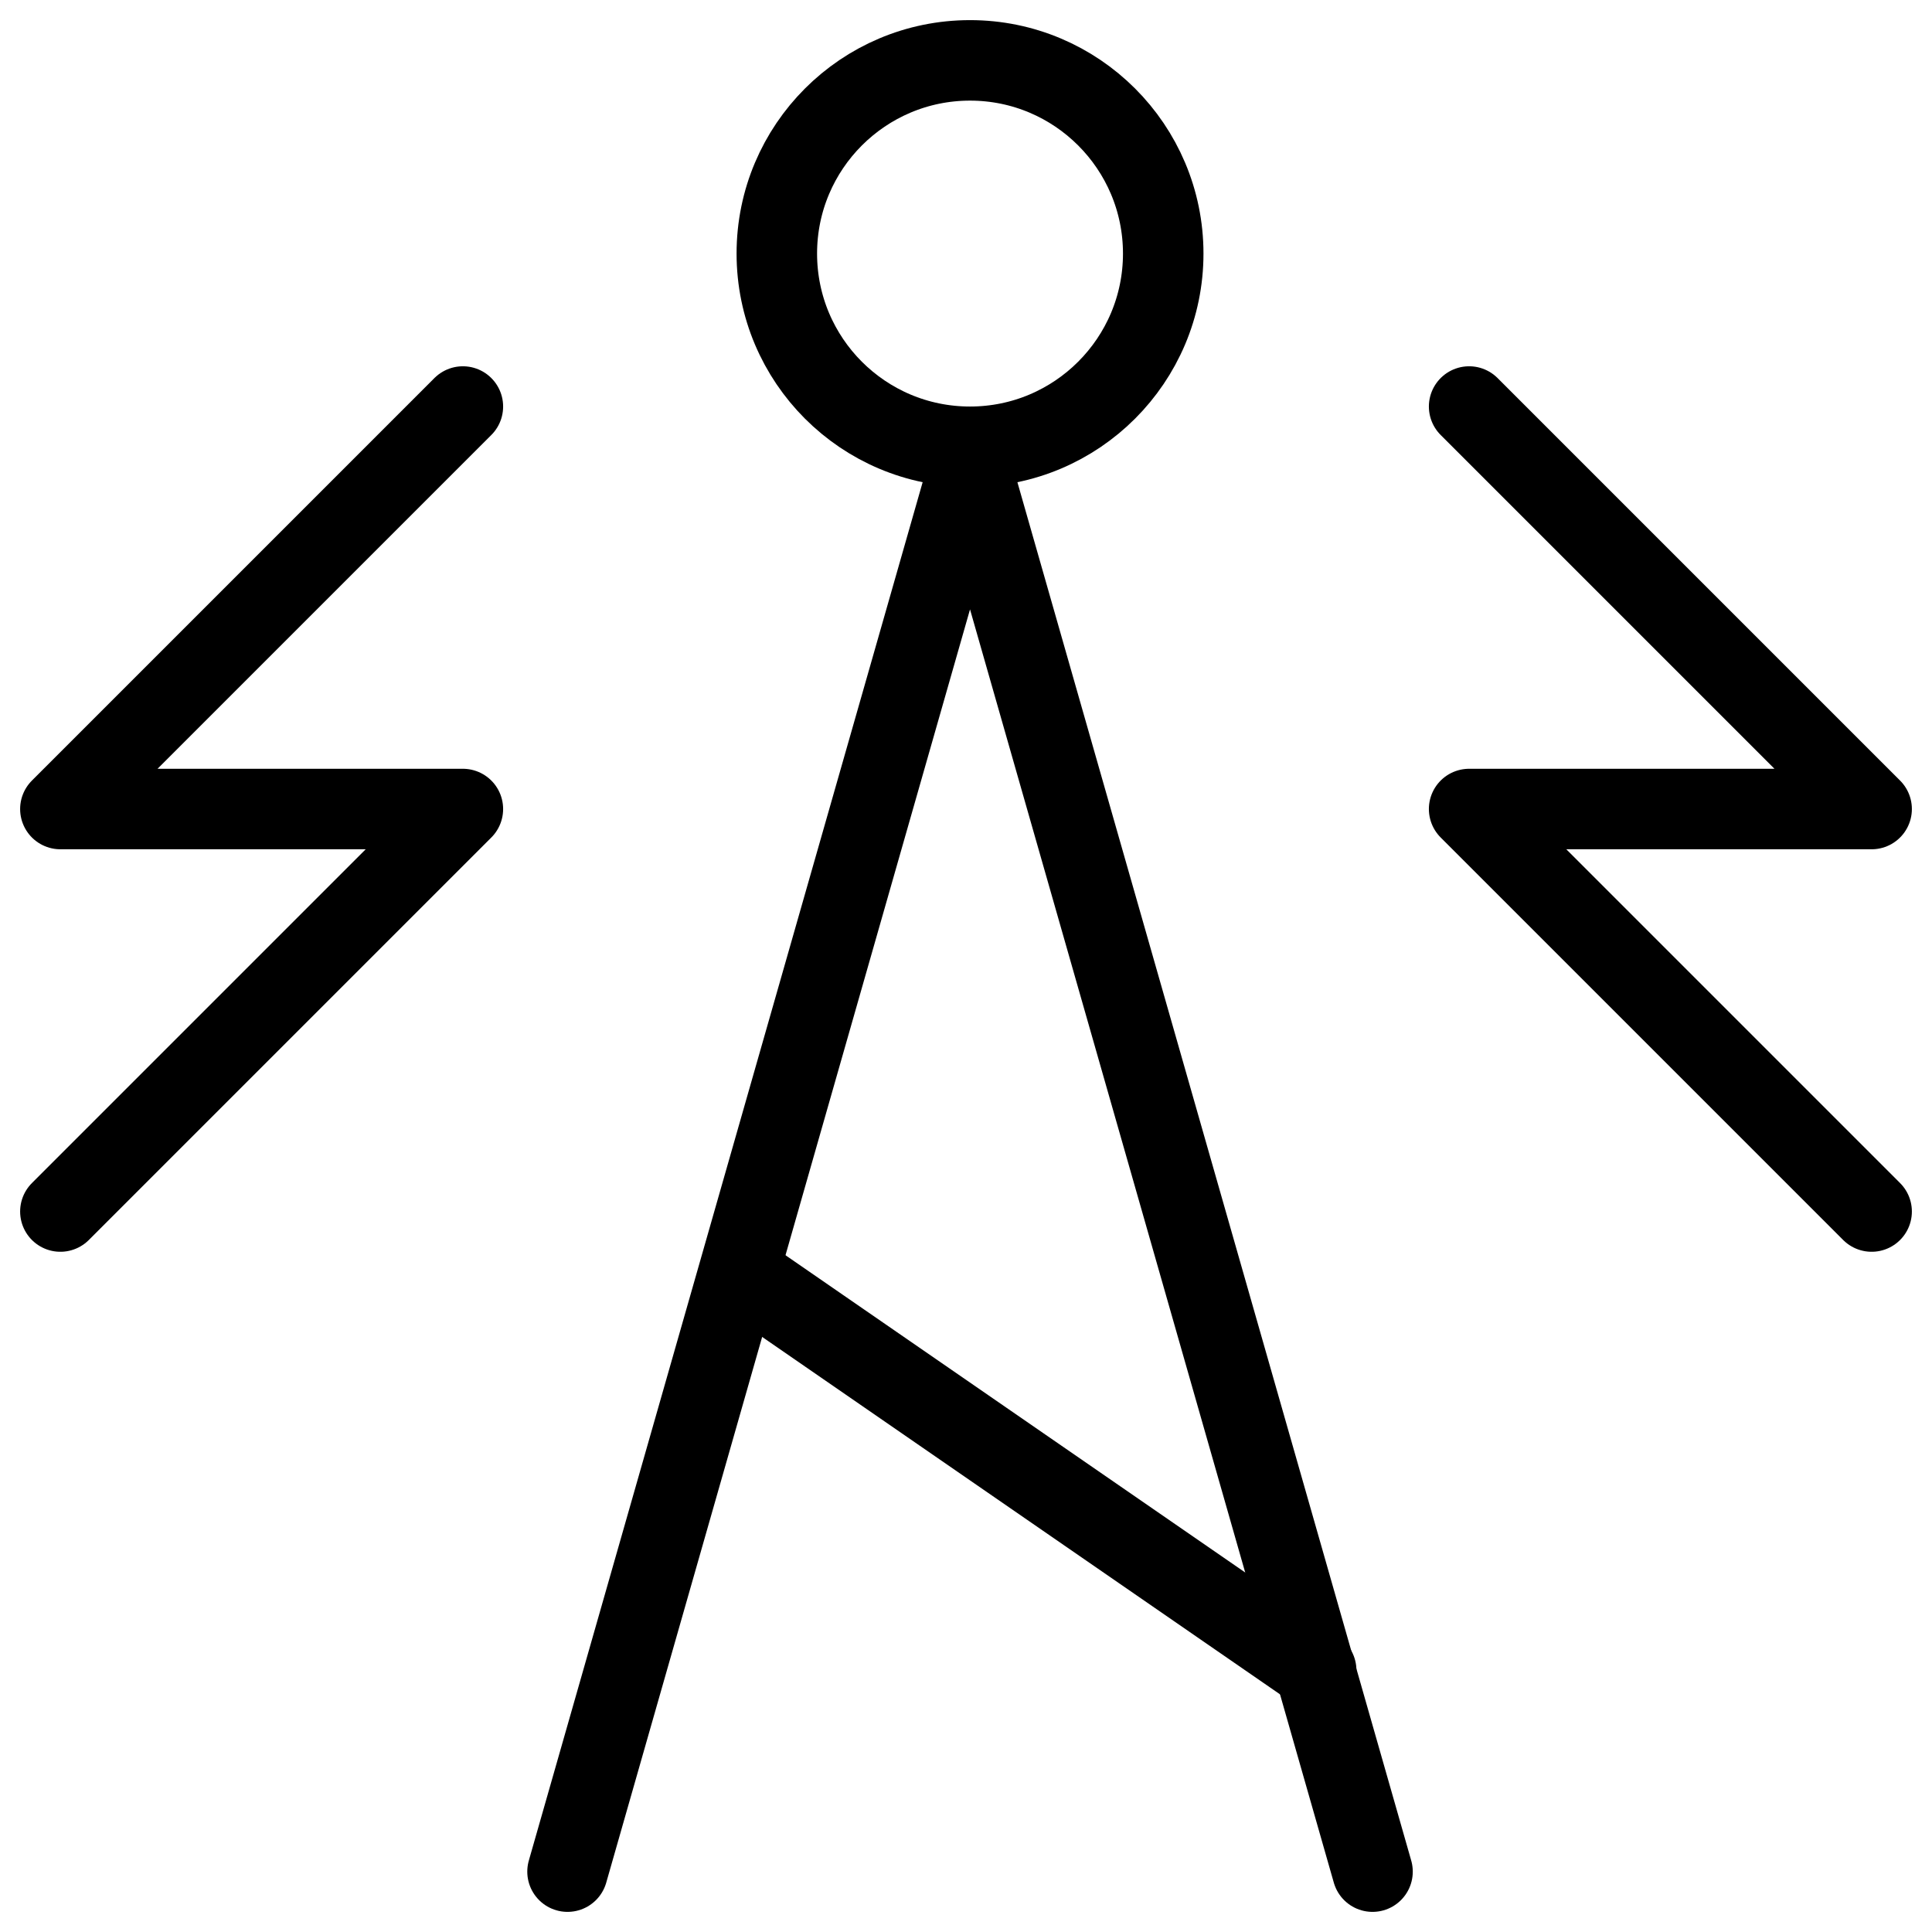
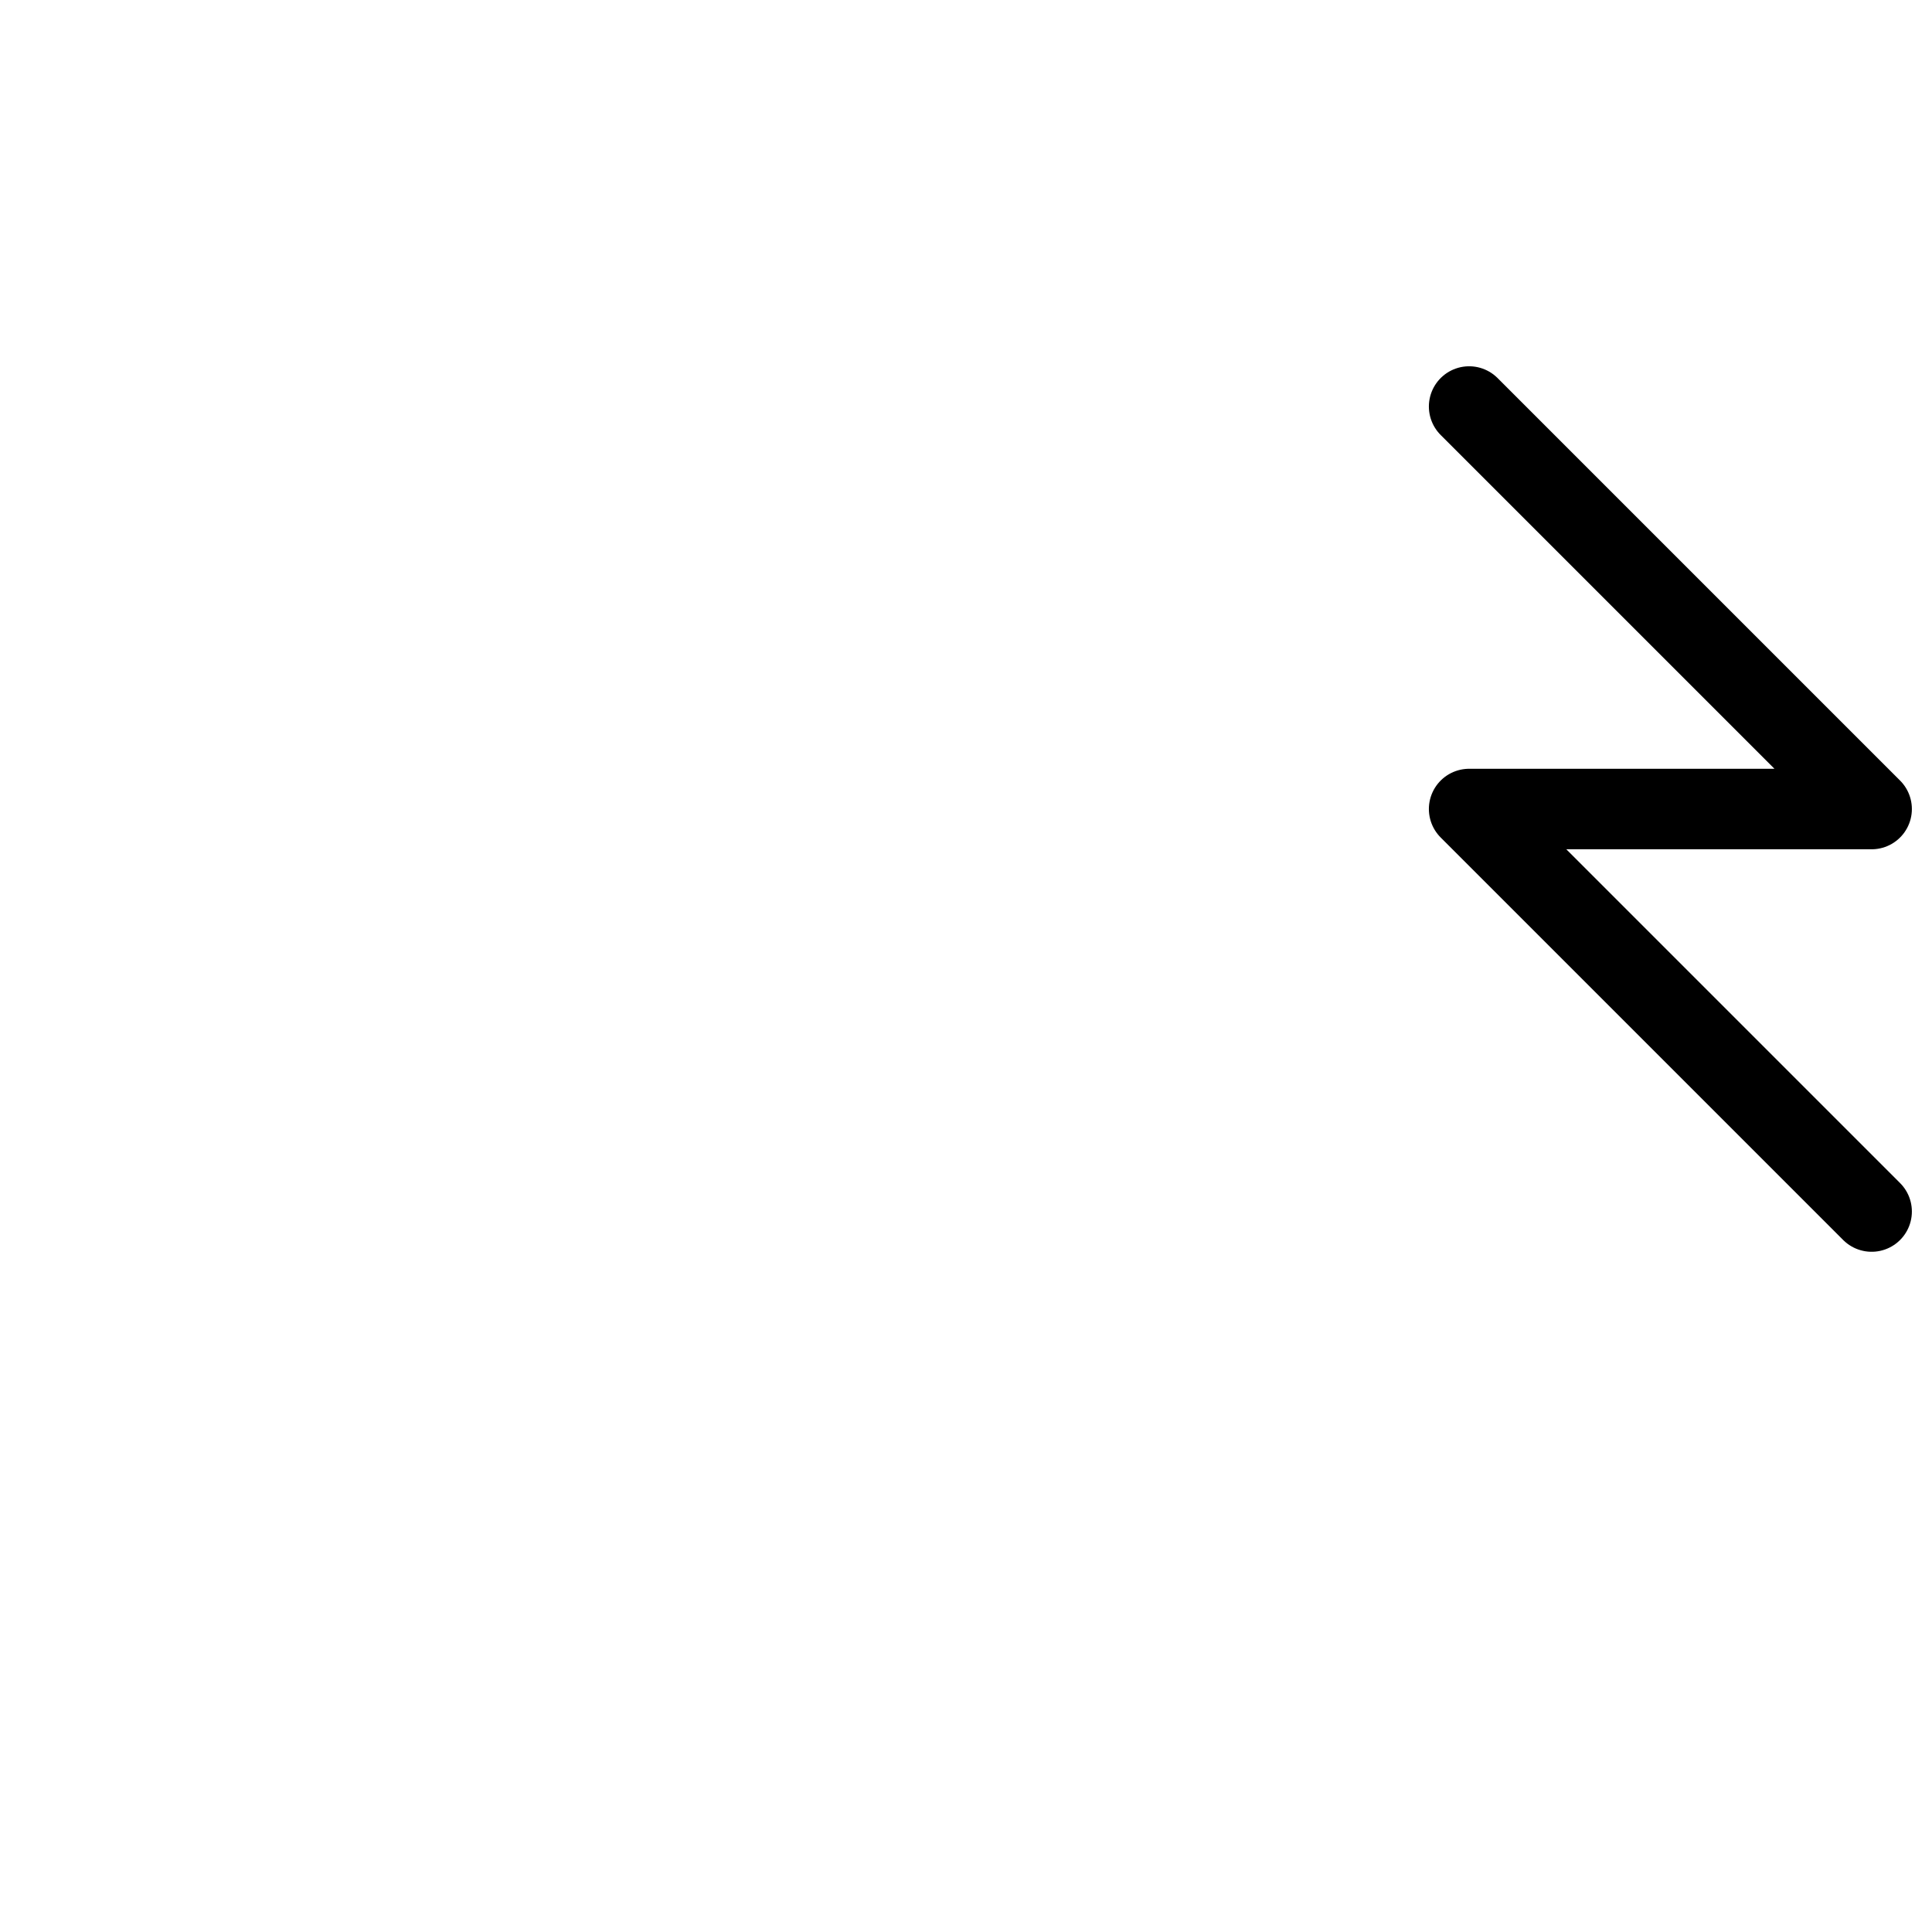
<svg xmlns="http://www.w3.org/2000/svg" fill="none" viewBox="0 0 24 24">
-   <path stroke="#000000" stroke-linecap="round" stroke-linejoin="round" stroke-miterlimit="10" d="M7.05 23.25 12.05 5.75l5 17.5" stroke-width="1" />
-   <path stroke="#000000" stroke-linecap="round" stroke-linejoin="round" stroke-miterlimit="10" d="M12.05 5.55c1.325 0 2.4 -1.075 2.4 -2.4 0 -1.325 -1.075 -2.4 -2.4 -2.4s-2.4 1.075 -2.4 2.4c0 1.325 1.074 2.4 2.4 2.4Z" stroke-width="1" />
-   <path stroke="#000000" stroke-linecap="round" stroke-linejoin="round" stroke-miterlimit="10" d="m16.35 20.75 -7.1 -4.9" stroke-width="1" />
-   <path stroke="#000000" stroke-linecap="round" stroke-linejoin="round" stroke-miterlimit="10" d="M5.75 5.05 0.75 10.05h5l-5 5" stroke-width="1" />
  <path stroke="#000000" stroke-linecap="round" stroke-linejoin="round" stroke-miterlimit="10" d="m18.25 5.05 5 5h-5l5 5" stroke-width="1" />
</svg>